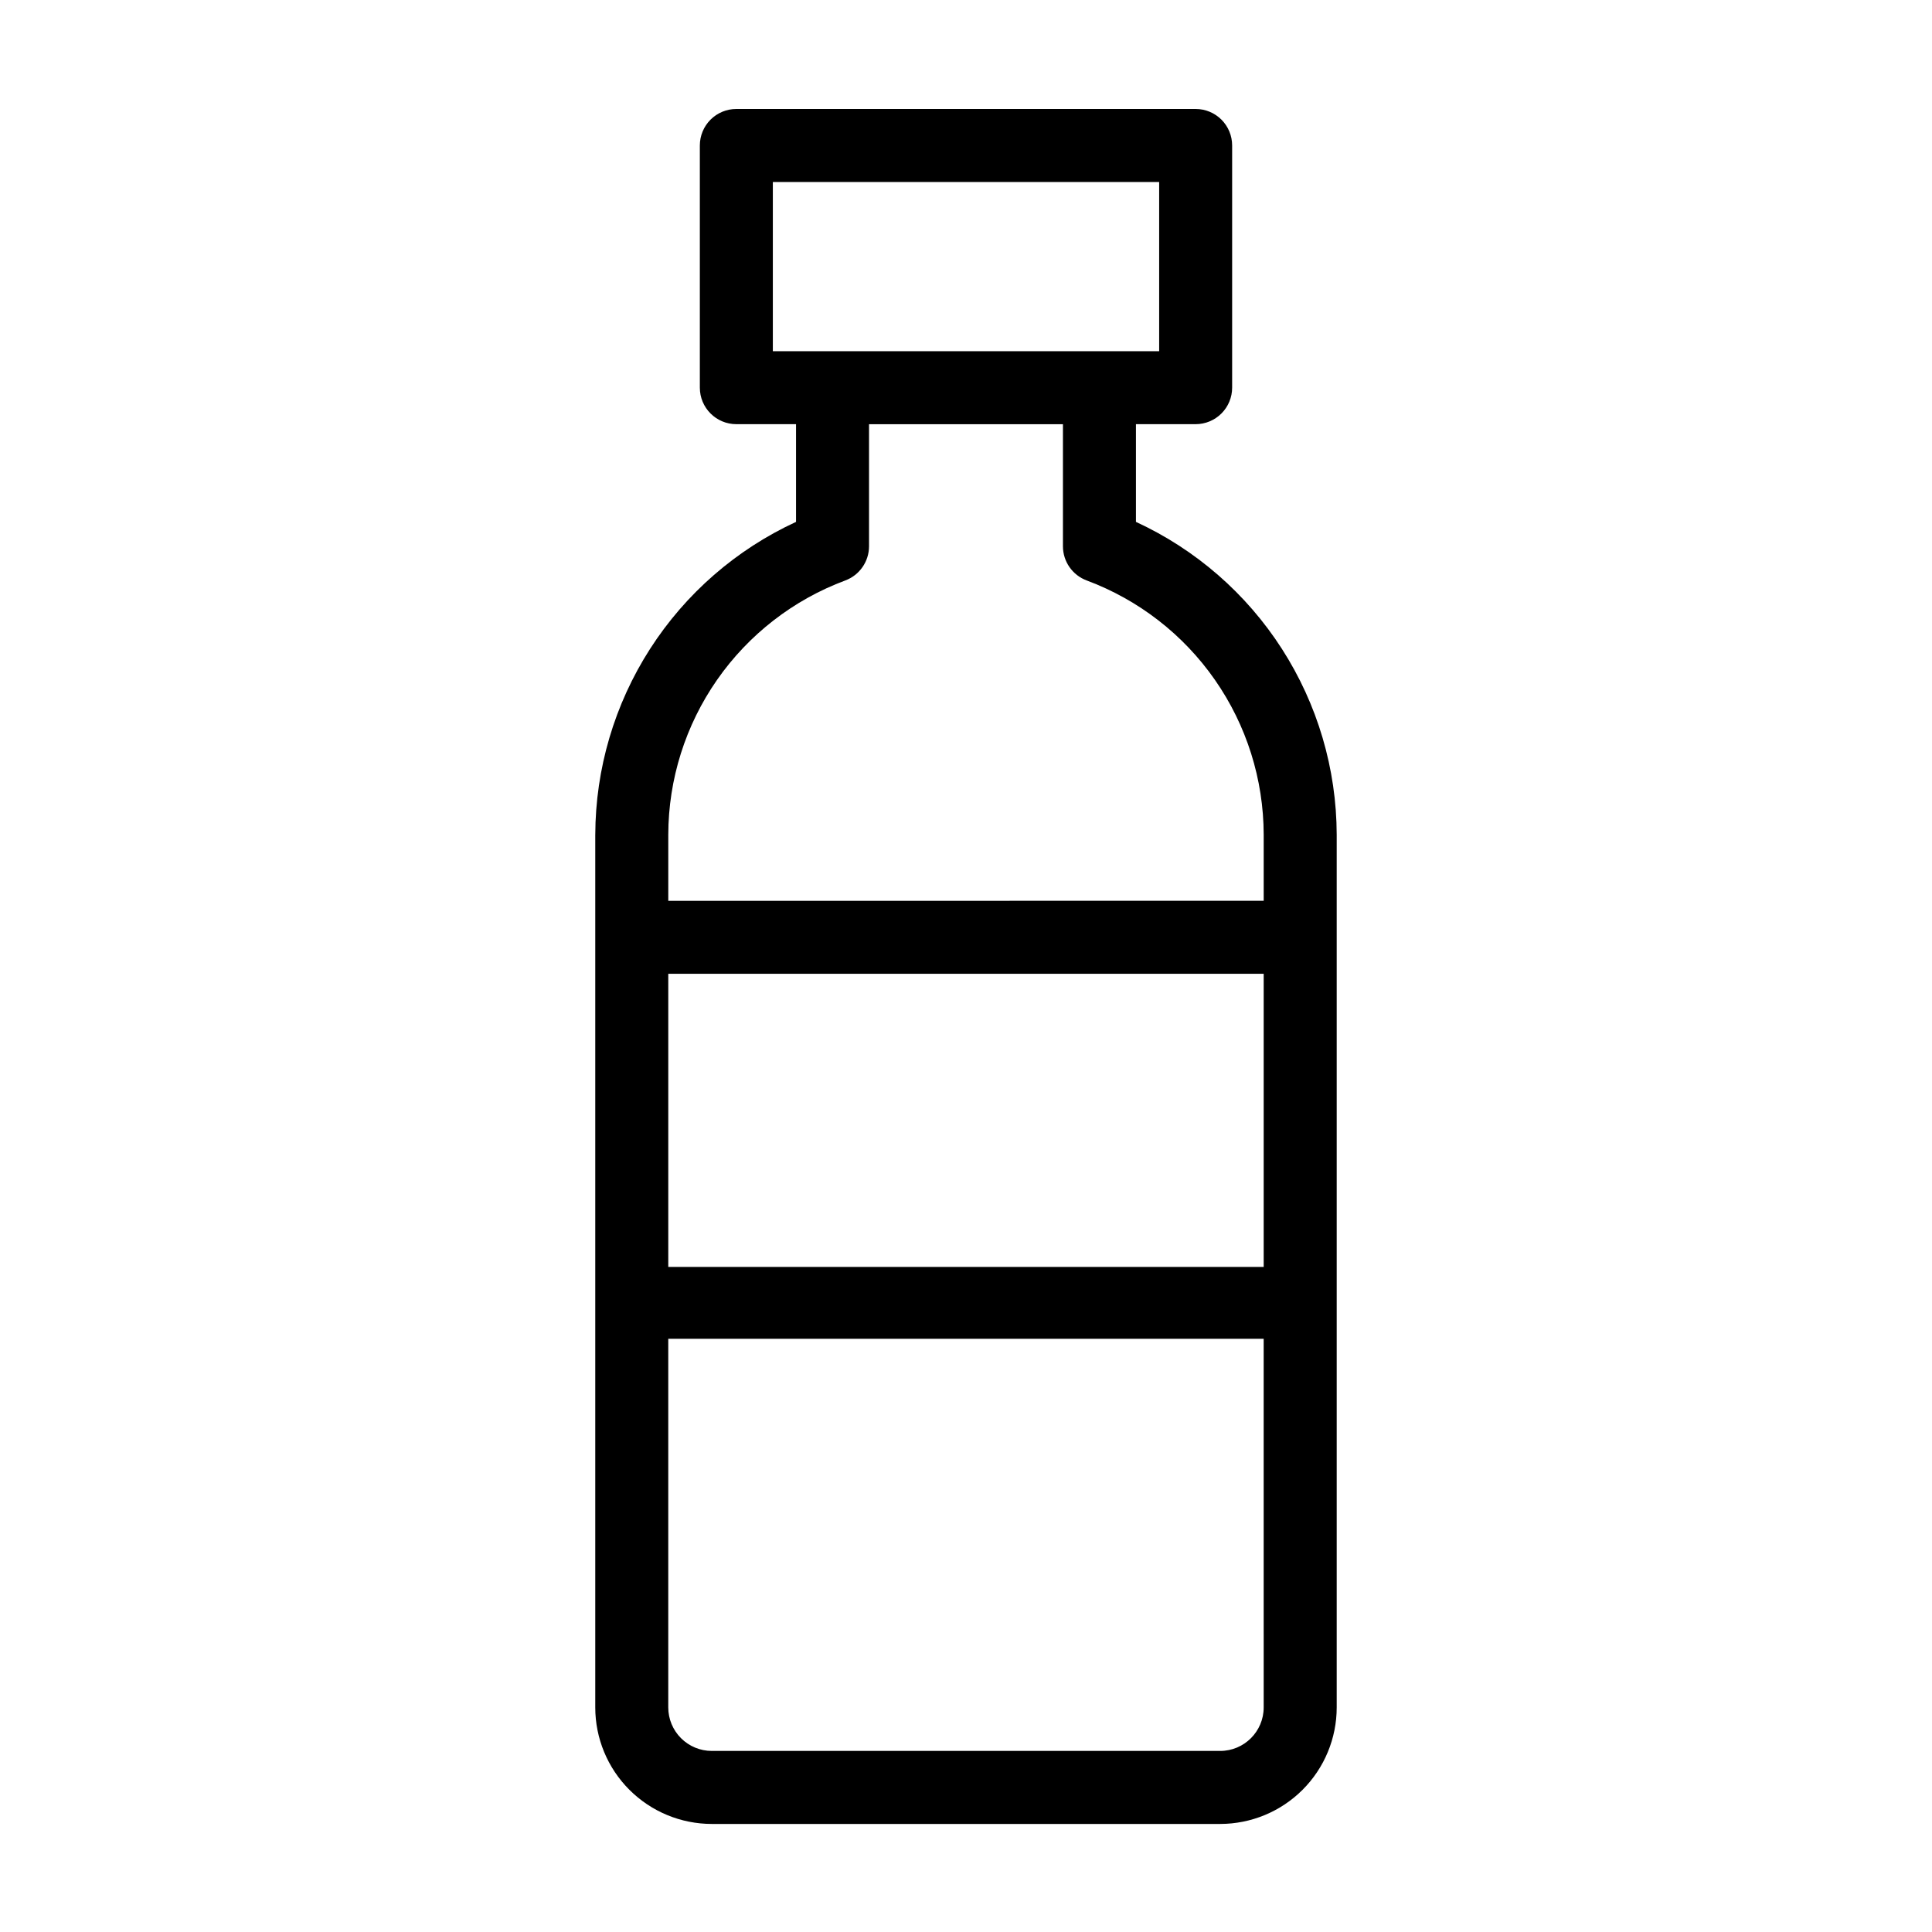
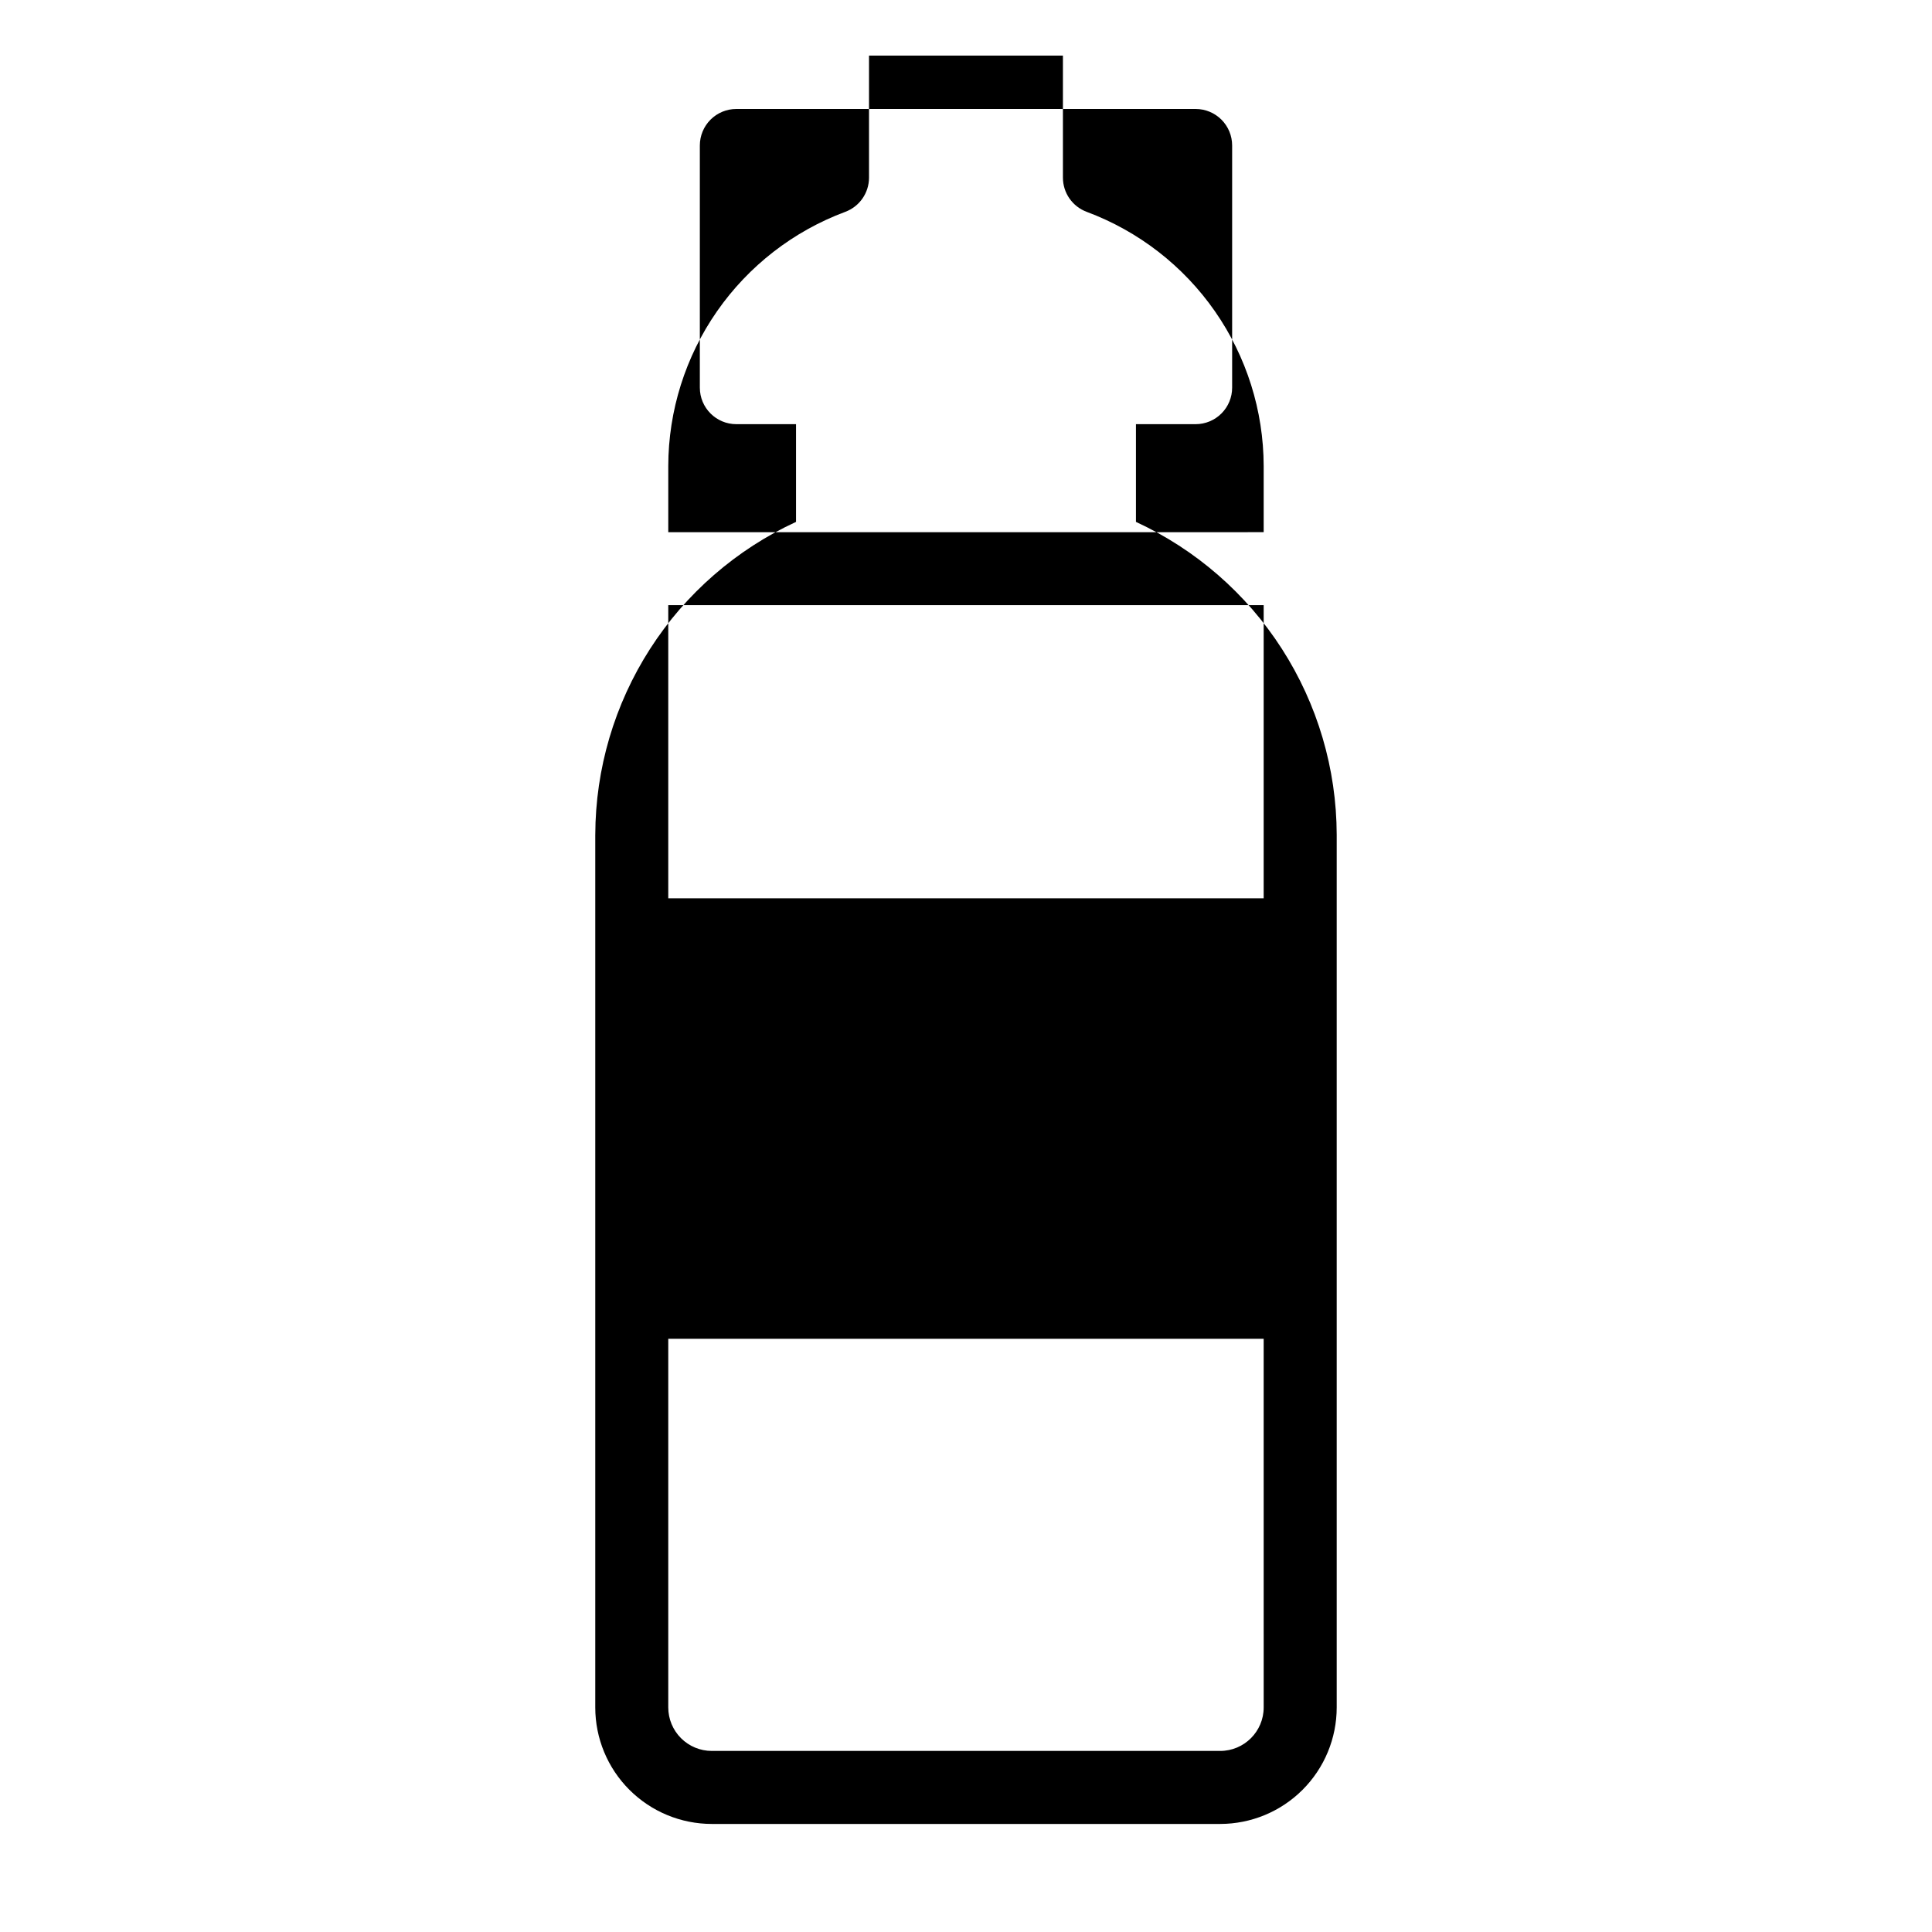
<svg xmlns="http://www.w3.org/2000/svg" fill="#000000" width="800px" height="800px" version="1.1" viewBox="144 144 512 512">
-   <path d="m301.75 365.18v231.3c0 8.191 3.254 16.047 9.047 21.836 5.793 5.793 13.648 9.047 21.84 9.047h134.72c8.188 0 16.043-3.254 21.836-9.047 5.793-5.789 9.047-13.645 9.047-21.836v-231.3c-0.047-17.445-5.082-34.516-14.508-49.199s-22.852-26.367-38.695-33.676v-25.895h15.82c2.566 0 5.023-1.02 6.84-2.836 1.812-1.812 2.832-4.273 2.832-6.84v-64.184c0-2.566-1.02-5.027-2.832-6.84-1.816-1.816-4.273-2.832-6.84-2.832h-121.72c-2.562 0-5.023 1.016-6.84 2.832-1.812 1.812-2.832 4.273-2.832 6.84v64.184c0 5.344 4.332 9.676 9.672 9.676h15.82v25.895c-15.844 7.309-29.27 18.992-38.695 33.676s-14.457 31.754-14.508 49.199zm177.14 231.3c0 6.371-5.164 11.535-11.535 11.535h-134.72c-3.062 0-5.996-1.215-8.16-3.379-2.164-2.16-3.379-5.098-3.379-8.156v-97.688h157.79zm0-116.73h-157.79v-77.688h157.79zm-130.08-242.68v-44.84h102.38v44.84zm19.195 60.758c3.785-1.41 6.297-5.023 6.297-9.066v-32.344h51.387v32.344c0 4.043 2.512 7.656 6.301 9.066 13.742 5.121 25.602 14.312 33.98 26.348 8.383 12.039 12.891 26.348 12.922 41.012v17.531l-157.79 0.004v-17.535c0.031-14.664 4.539-28.973 12.922-41.012 8.383-12.035 20.238-21.227 33.984-26.348z" />
+   <path d="m301.75 365.18v231.3c0 8.191 3.254 16.047 9.047 21.836 5.793 5.793 13.648 9.047 21.84 9.047h134.72c8.188 0 16.043-3.254 21.836-9.047 5.793-5.789 9.047-13.645 9.047-21.836v-231.3c-0.047-17.445-5.082-34.516-14.508-49.199s-22.852-26.367-38.695-33.676v-25.895h15.82c2.566 0 5.023-1.02 6.84-2.836 1.812-1.812 2.832-4.273 2.832-6.84v-64.184c0-2.566-1.02-5.027-2.832-6.84-1.816-1.816-4.273-2.832-6.84-2.832h-121.72c-2.562 0-5.023 1.016-6.84 2.832-1.812 1.812-2.832 4.273-2.832 6.84v64.184c0 5.344 4.332 9.676 9.672 9.676h15.82v25.895c-15.844 7.309-29.27 18.992-38.695 33.676s-14.457 31.754-14.508 49.199zm177.14 231.3c0 6.371-5.164 11.535-11.535 11.535h-134.72c-3.062 0-5.996-1.215-8.16-3.379-2.164-2.16-3.379-5.098-3.379-8.156v-97.688h157.79m0-116.73h-157.79v-77.688h157.79zm-130.08-242.68v-44.84h102.38v44.84zm19.195 60.758c3.785-1.41 6.297-5.023 6.297-9.066v-32.344h51.387v32.344c0 4.043 2.512 7.656 6.301 9.066 13.742 5.121 25.602 14.312 33.98 26.348 8.383 12.039 12.891 26.348 12.922 41.012v17.531l-157.79 0.004v-17.535c0.031-14.664 4.539-28.973 12.922-41.012 8.383-12.035 20.238-21.227 33.984-26.348z" />
</svg>